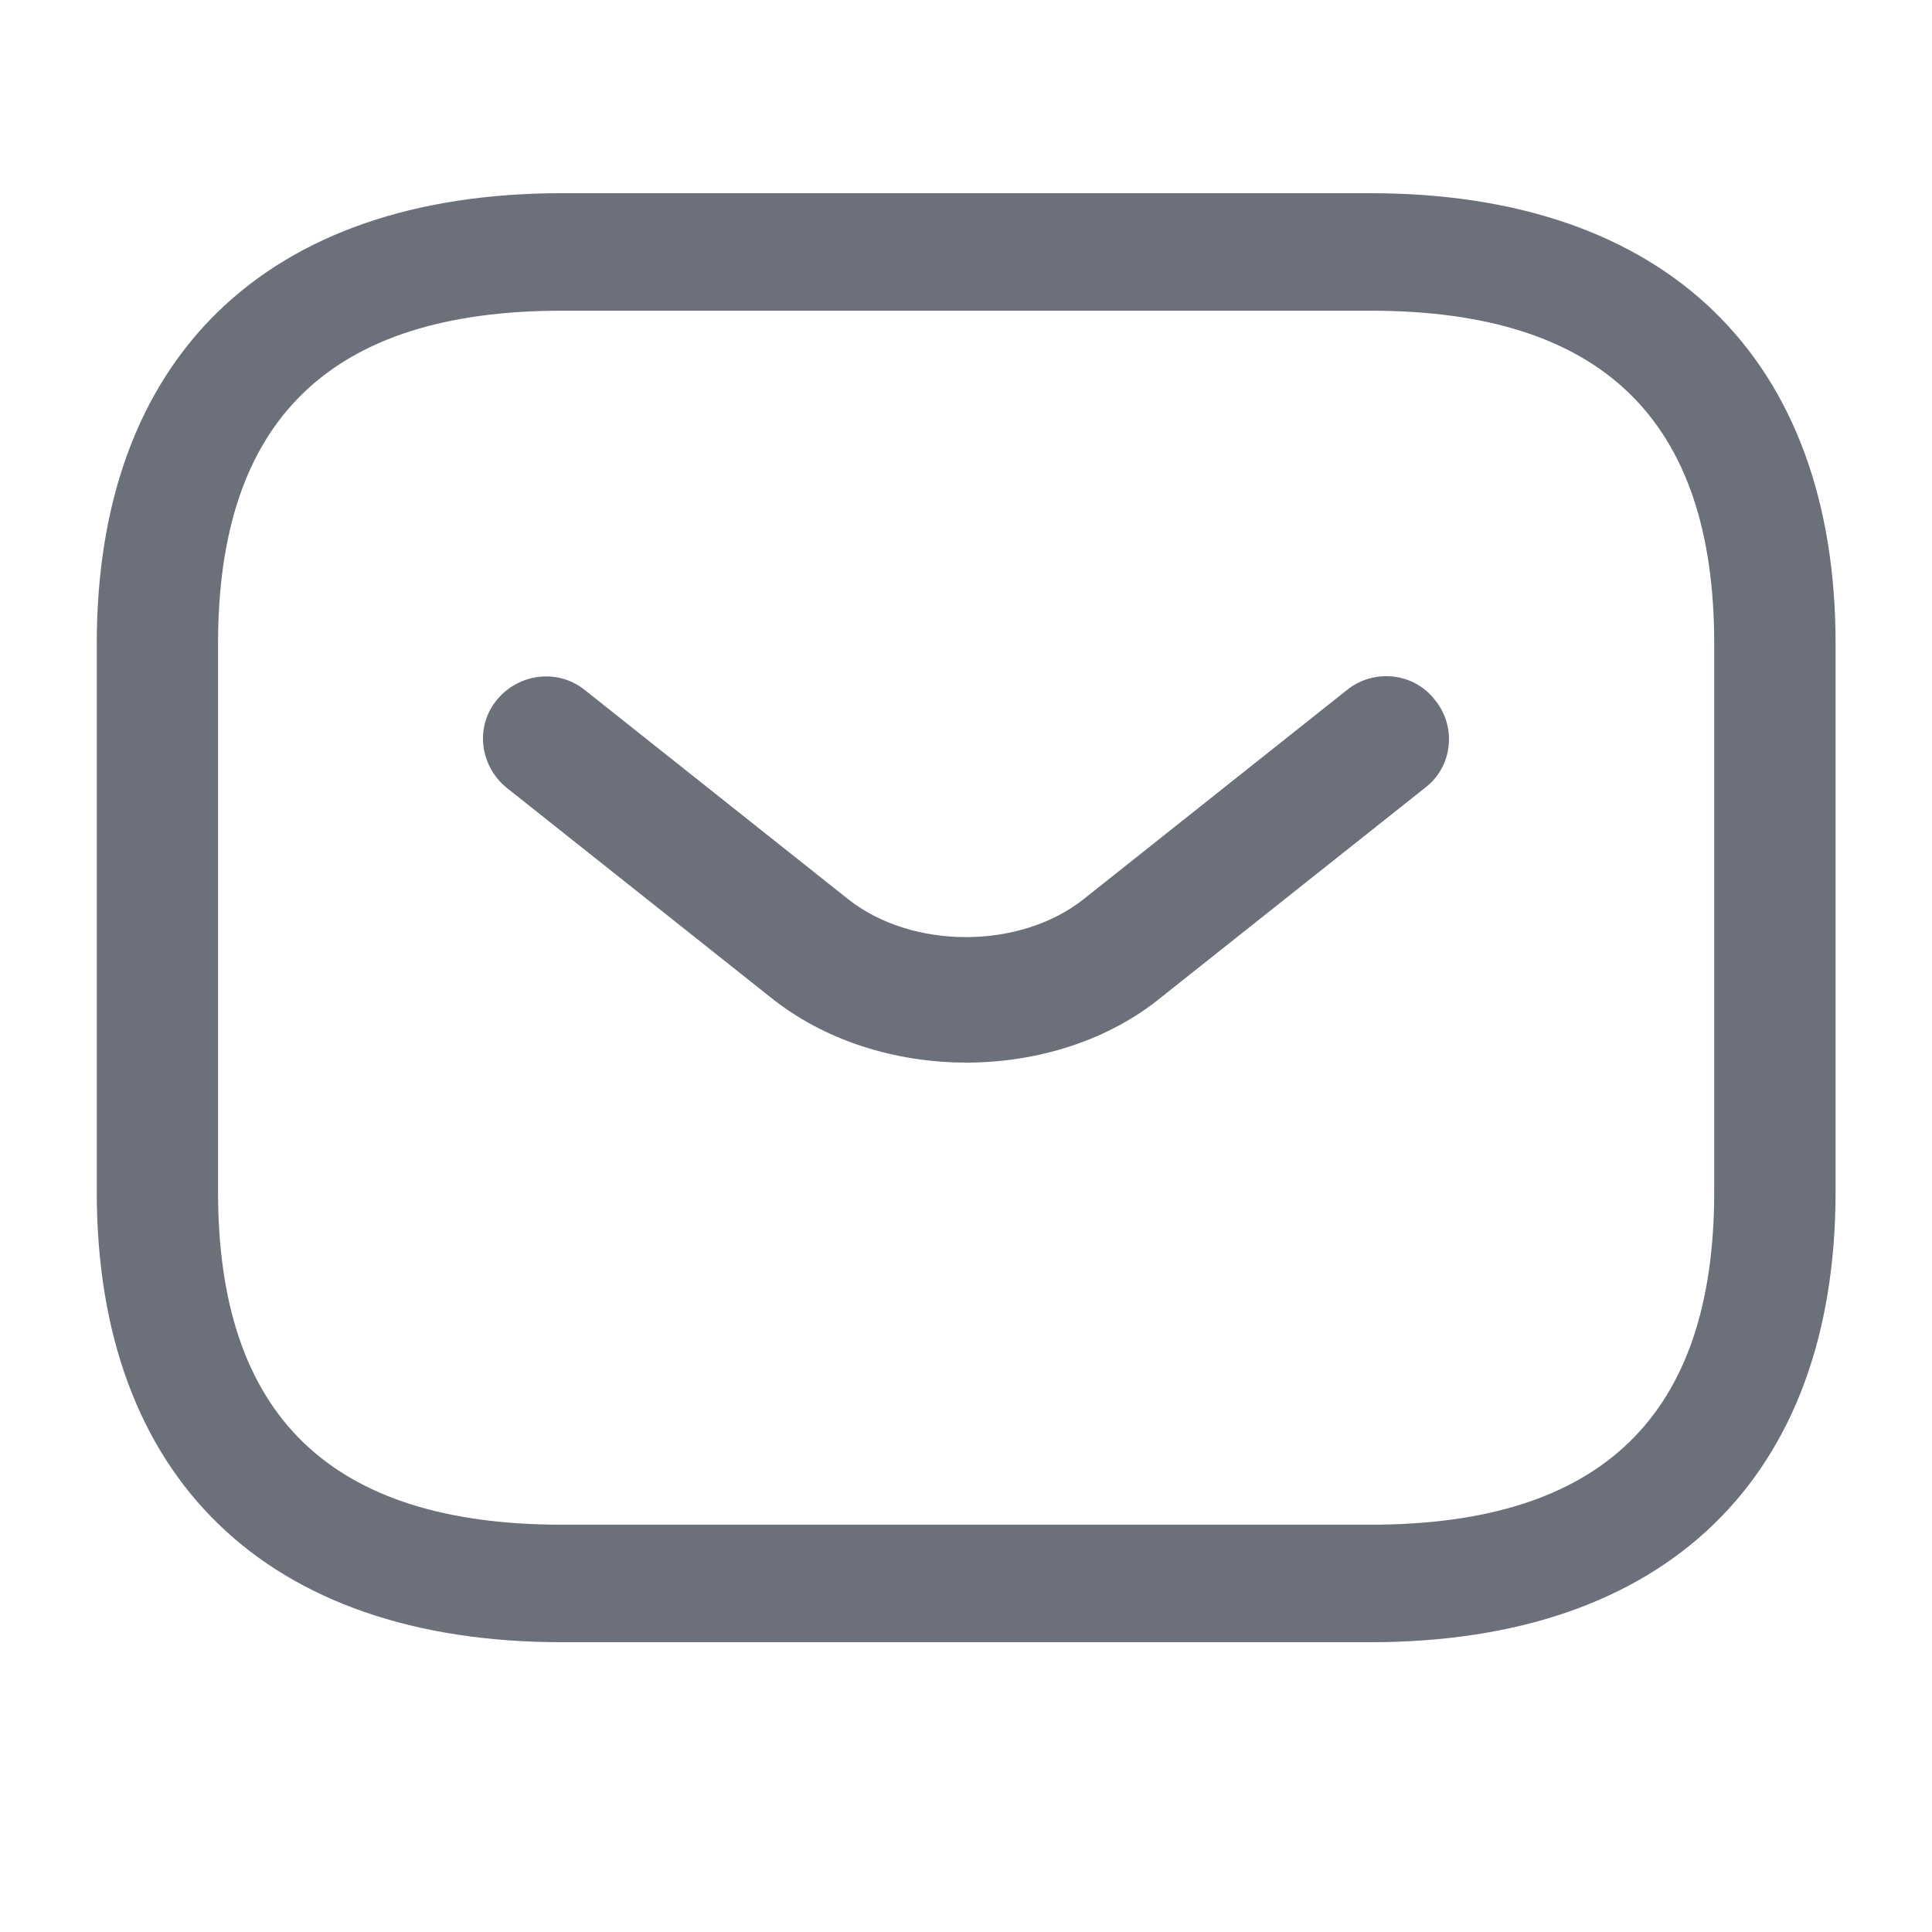
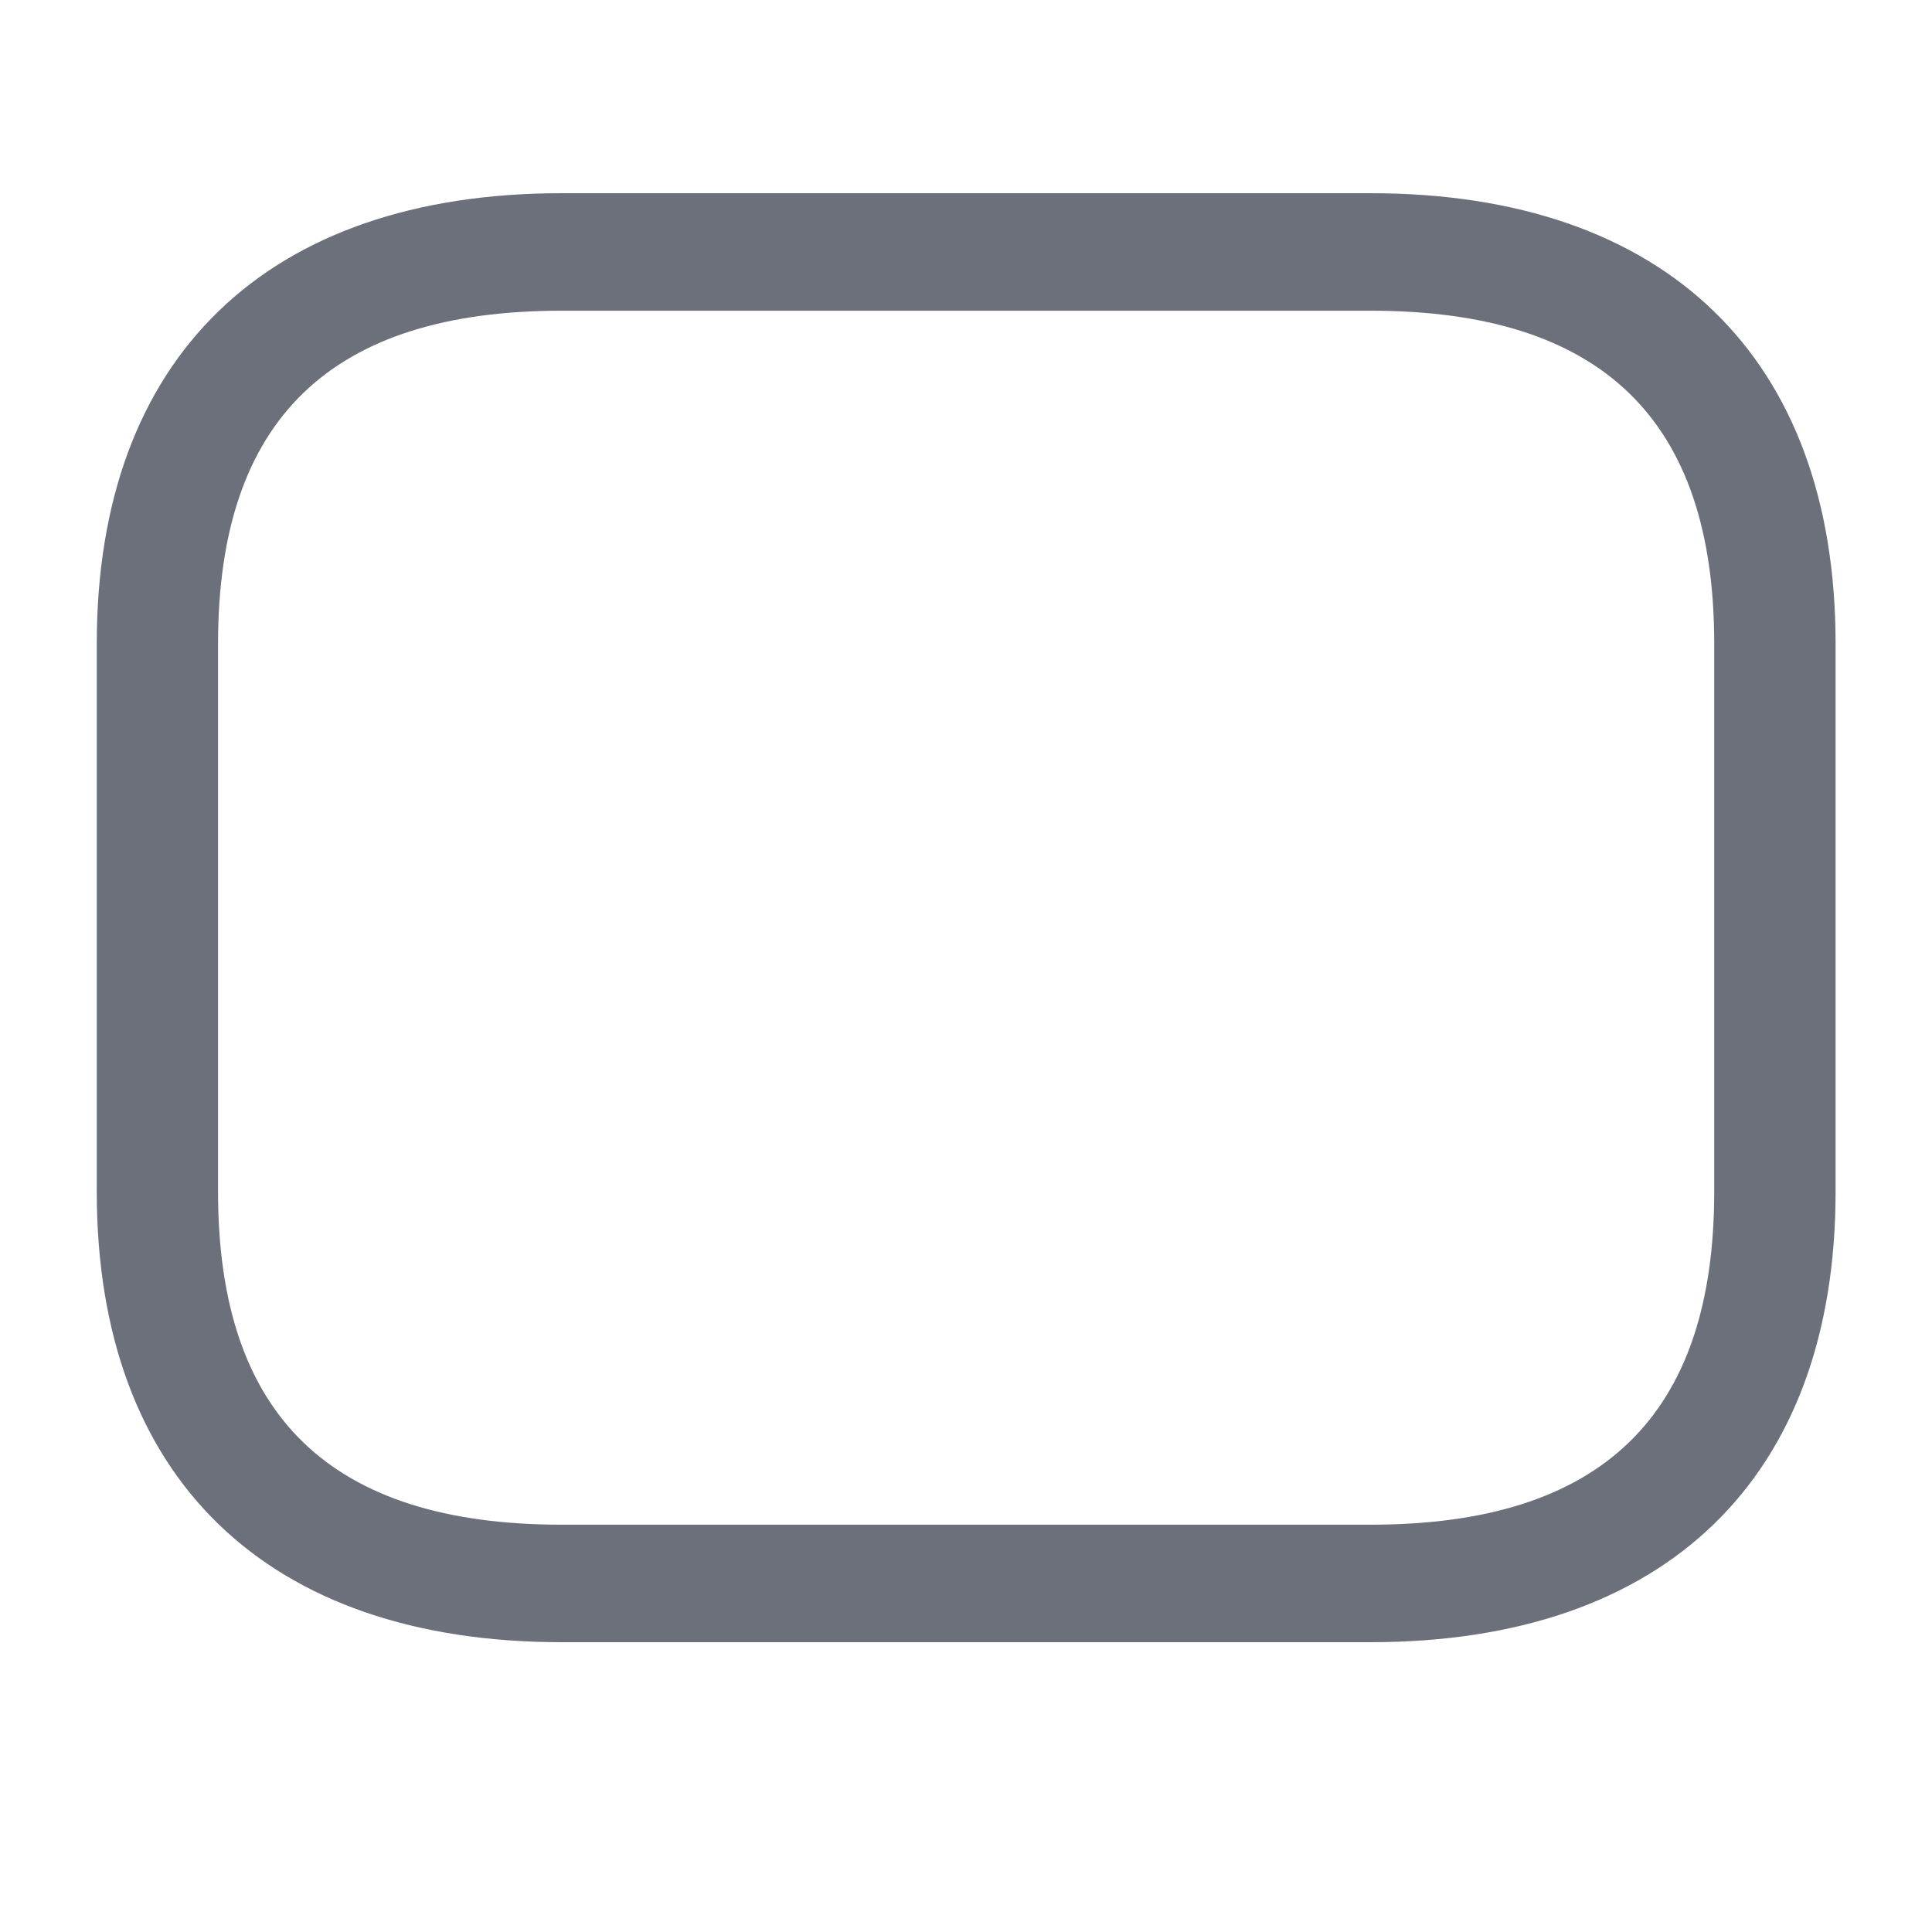
<svg xmlns="http://www.w3.org/2000/svg" width="22" height="22" viewBox="0 0 22 22" fill="none">
  <path d="M15.606 18.7H6.397C3.036 18.7 1.102 16.827 1.102 13.572V7.328C1.102 4.073 3.036 2.2 6.397 2.2H15.606C18.968 2.2 20.902 4.073 20.902 7.328V13.572C20.902 16.827 18.968 18.7 15.606 18.7ZM6.397 3.538C3.763 3.538 2.483 4.778 2.483 7.328V13.572C2.483 16.122 3.763 17.362 6.397 17.362H15.606C18.24 17.362 19.52 16.122 19.52 13.572V7.328C19.52 4.778 18.24 3.538 15.606 3.538H6.397Z" fill="#6C707A" />
-   <path d="M11.003 12.1C10.2 12.1 9.387 11.853 8.765 11.349L5.77 8.971C5.464 8.723 5.407 8.276 5.656 7.972C5.904 7.667 6.354 7.61 6.66 7.858L9.654 10.236C10.382 10.816 11.616 10.816 12.343 10.236L15.337 7.858C15.643 7.61 16.102 7.658 16.341 7.972C16.59 8.276 16.542 8.733 16.227 8.971L13.232 11.349C12.62 11.853 11.807 12.1 11.003 12.1Z" fill="#6C707A" />
</svg>